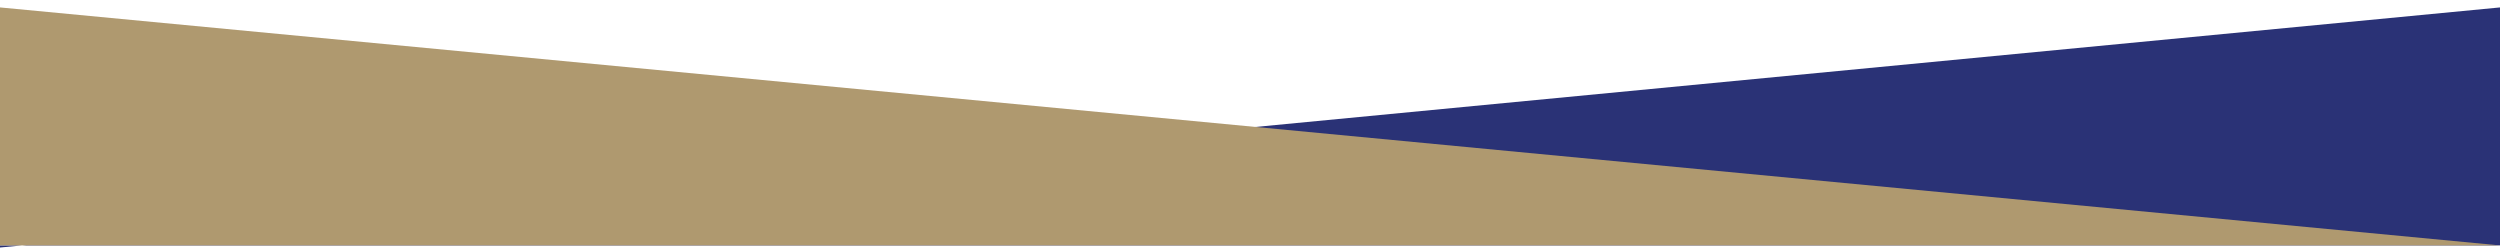
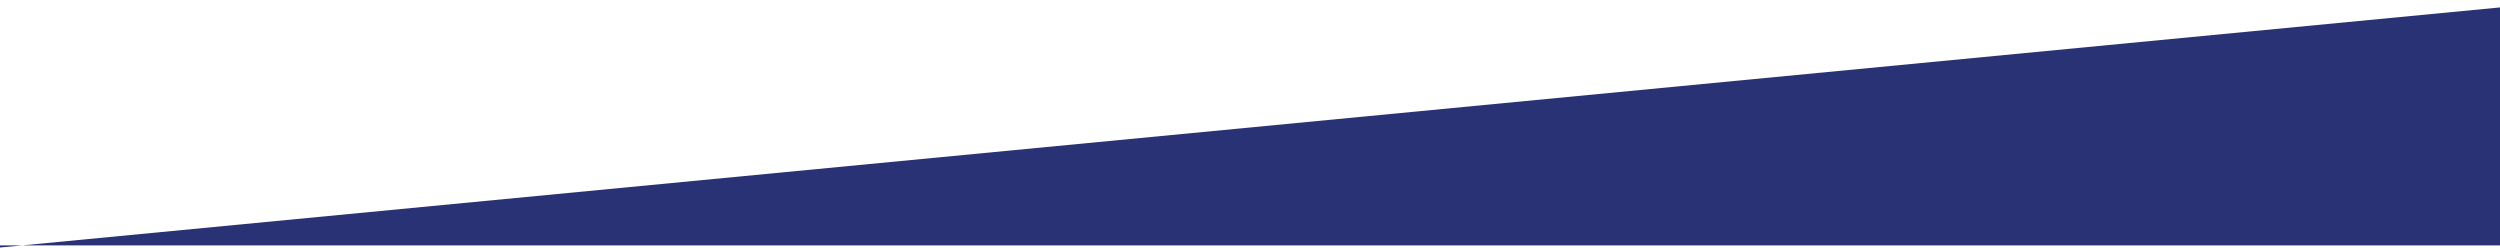
<svg xmlns="http://www.w3.org/2000/svg" version="1.1" id="Capa_1" x="0px" y="0px" viewBox="0 0 2020 200" style="enable-background:new 0 0 2020 200;" xml:space="preserve">
  <style type="text/css">
	.st0{fill:#2A3276;}
	.st1{fill:#AF996F;}
</style>
  <polygon class="st0" points="0,198.3 2020,198.3 2020,6 0,200 " />
-   <polygon class="st1" points="2020,198.3 0,198.3 0,6 " />
</svg>